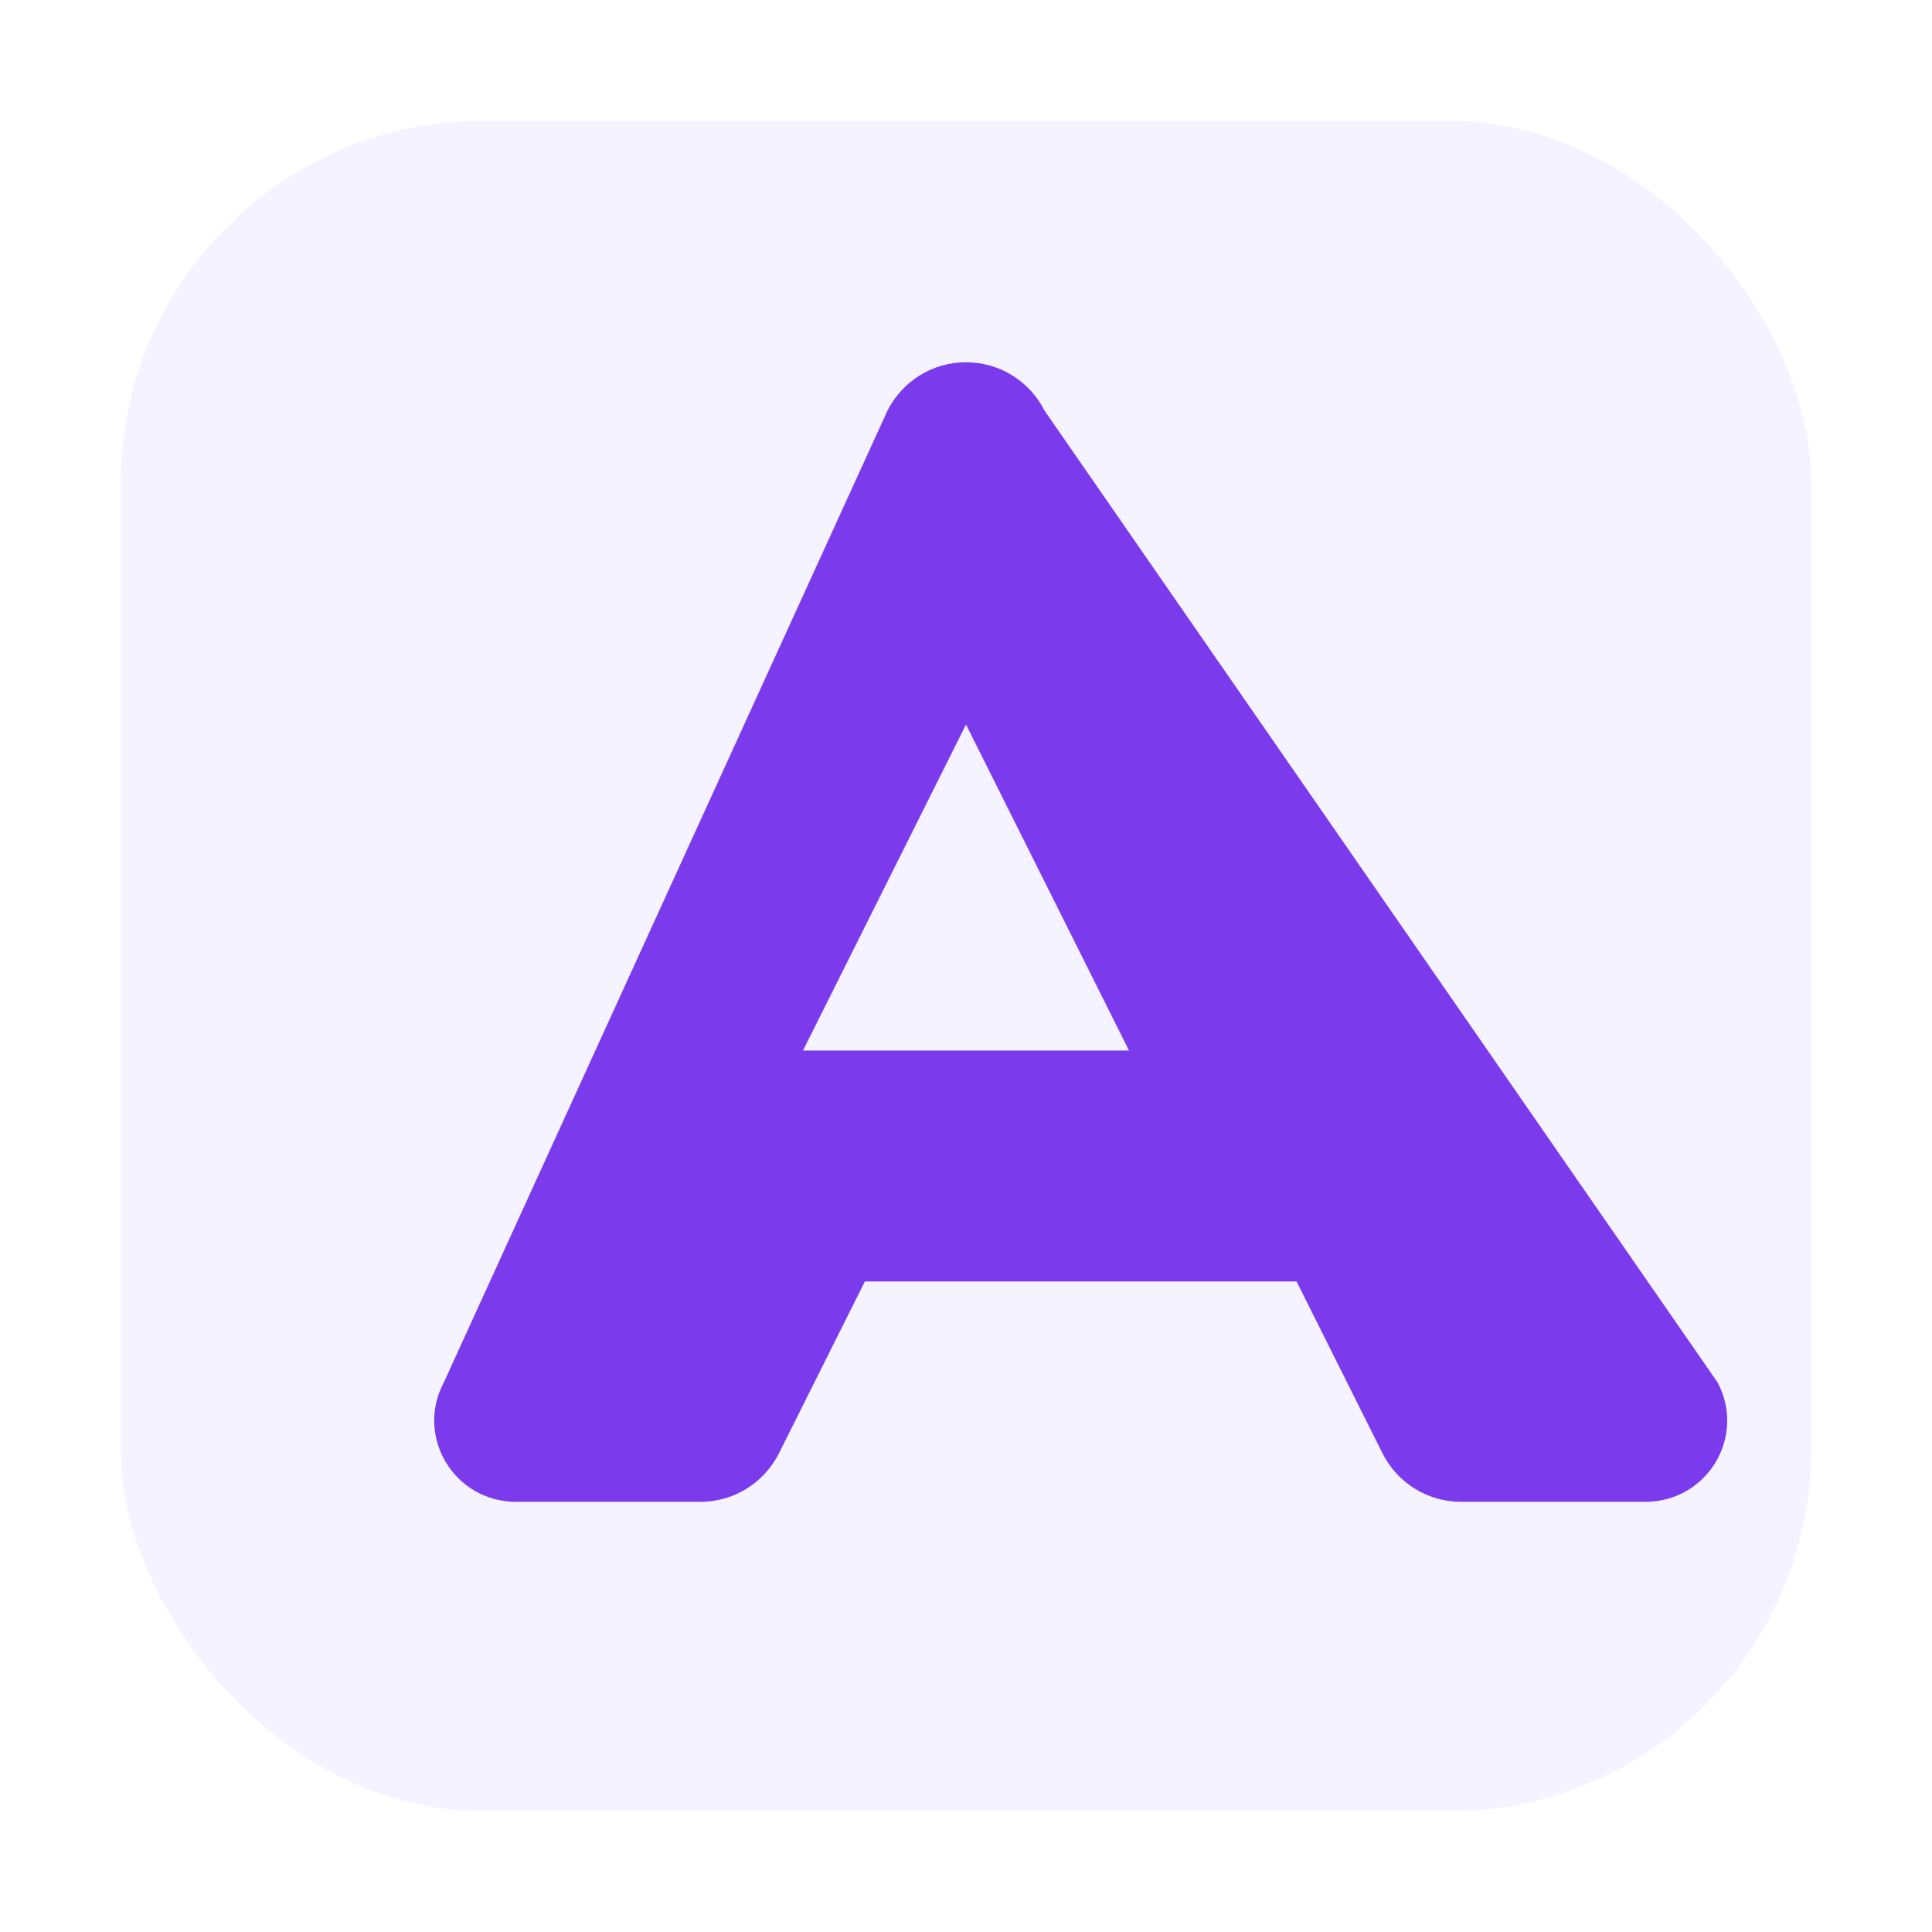
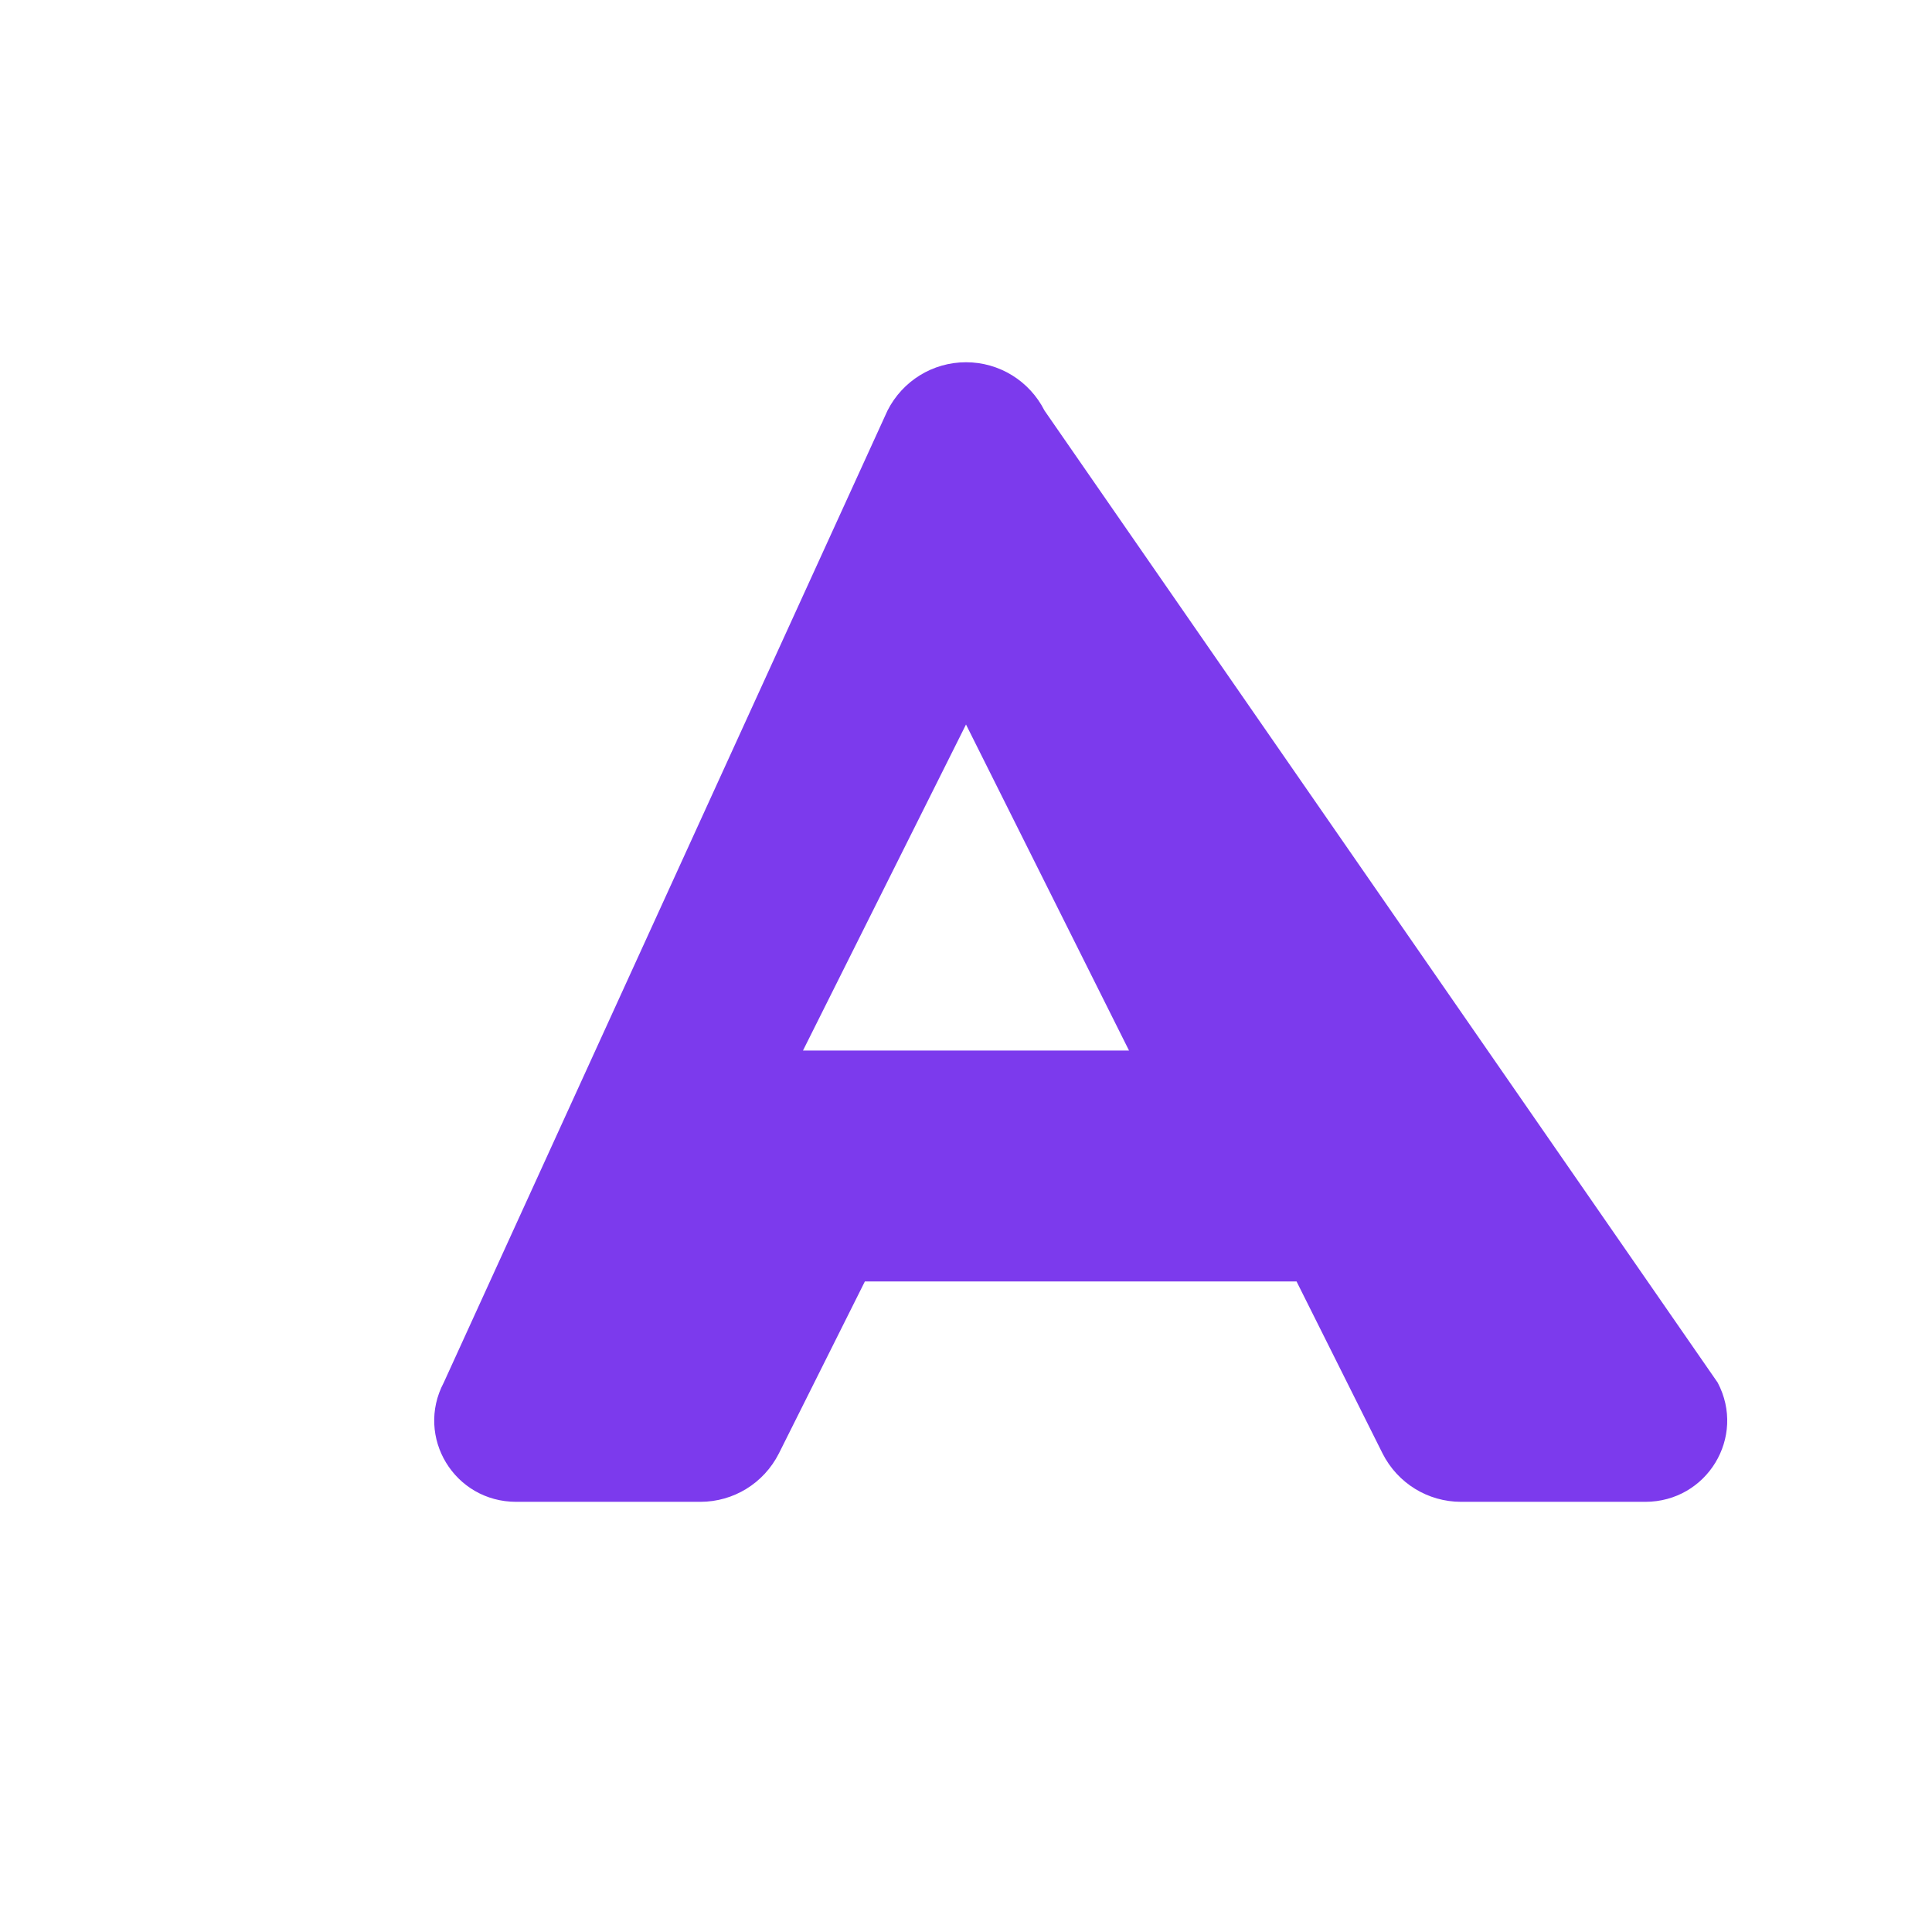
<svg xmlns="http://www.w3.org/2000/svg" width="128" height="128" viewBox="0 0 128 128" fill="none">
-   <rect x="8" y="8" width="112" height="112" rx="24" fill="#F5F3FF" />
  <g filter="url(#none)">
    <path d="M64 24c-2.2 0-4.2 1.23-5.2 3.2L29.4 91.6c-1.9 3.6.7 7.9 4.8 7.9h12.2c2.2 0 4.2-1.23 5.2-3.2l5.7-11.4h28.6l5.7 11.4c1 1.97 3 3.2 5.2 3.2h12.2c4.1 0 6.7-4.3 4.8-7.9L69.2 27.2C68.2 25.23 66.2 24 64 24zm0 24 10.8 21.6H53.2L64 48z" fill="#7C3AED" />
  </g>
  <defs>
    <filter id="none">
      <feComponentTransfer>
        <feFuncA type="identity" />
      </feComponentTransfer>
    </filter>
  </defs>
</svg>